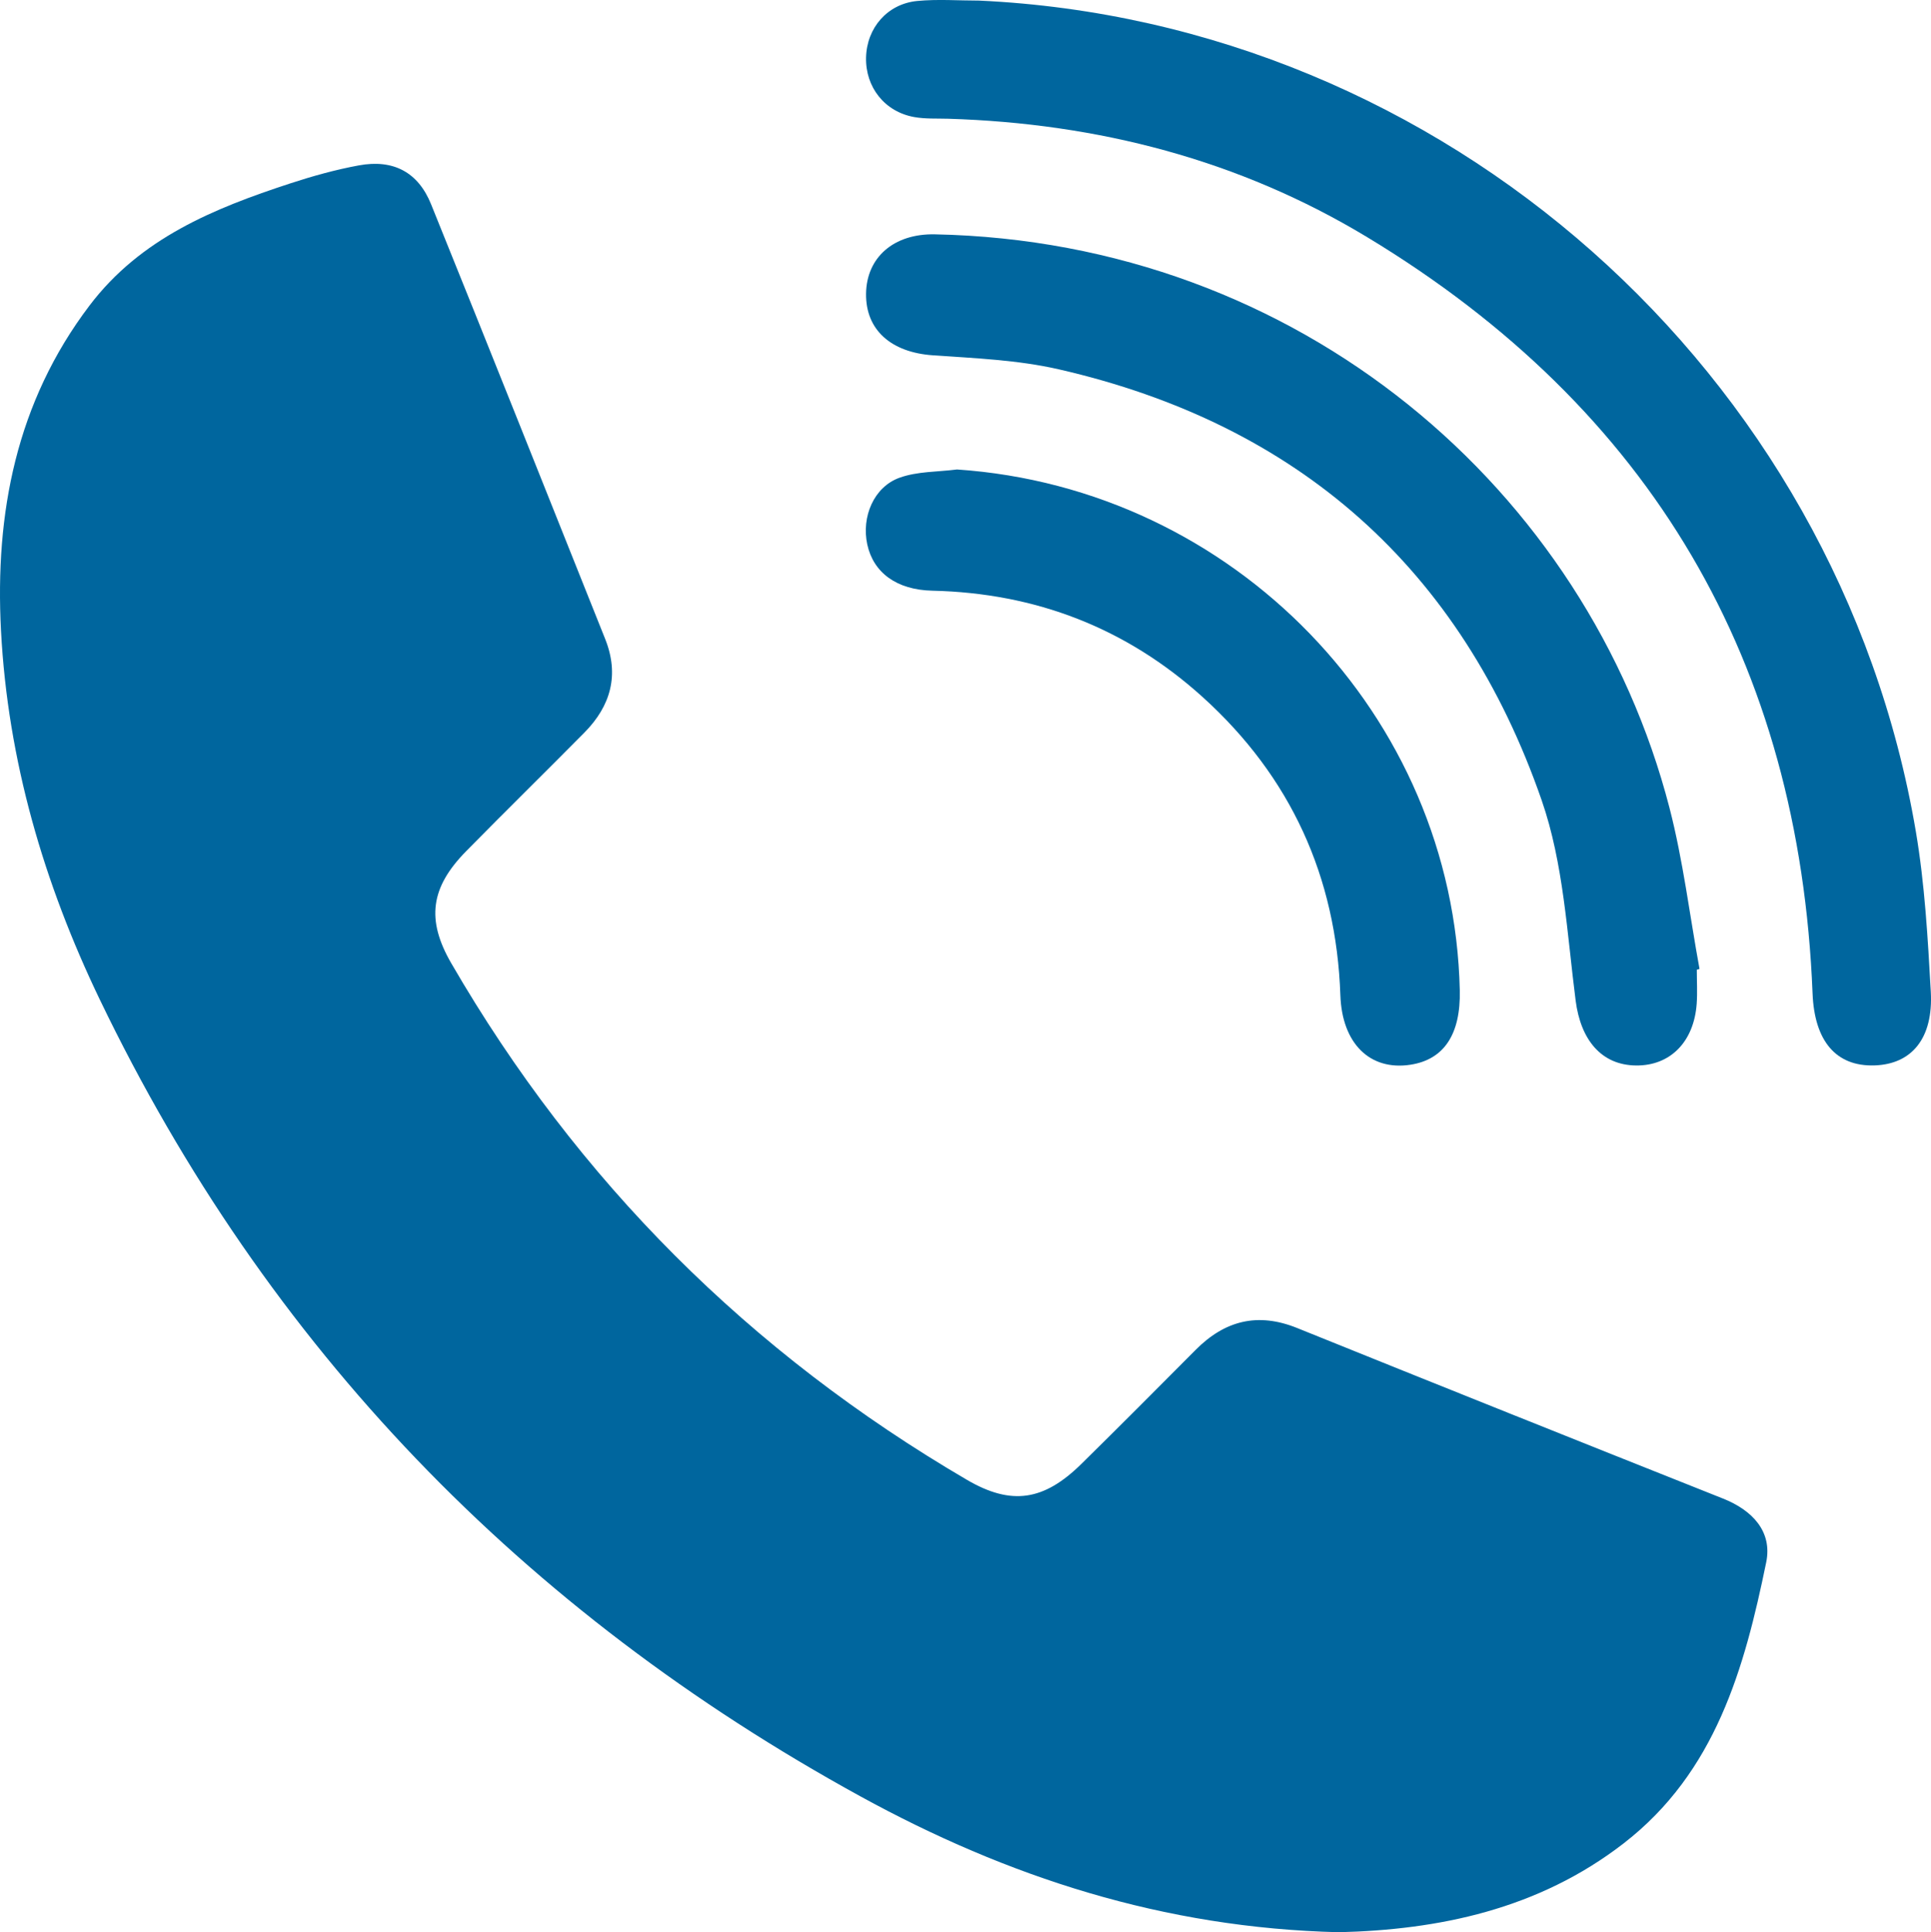
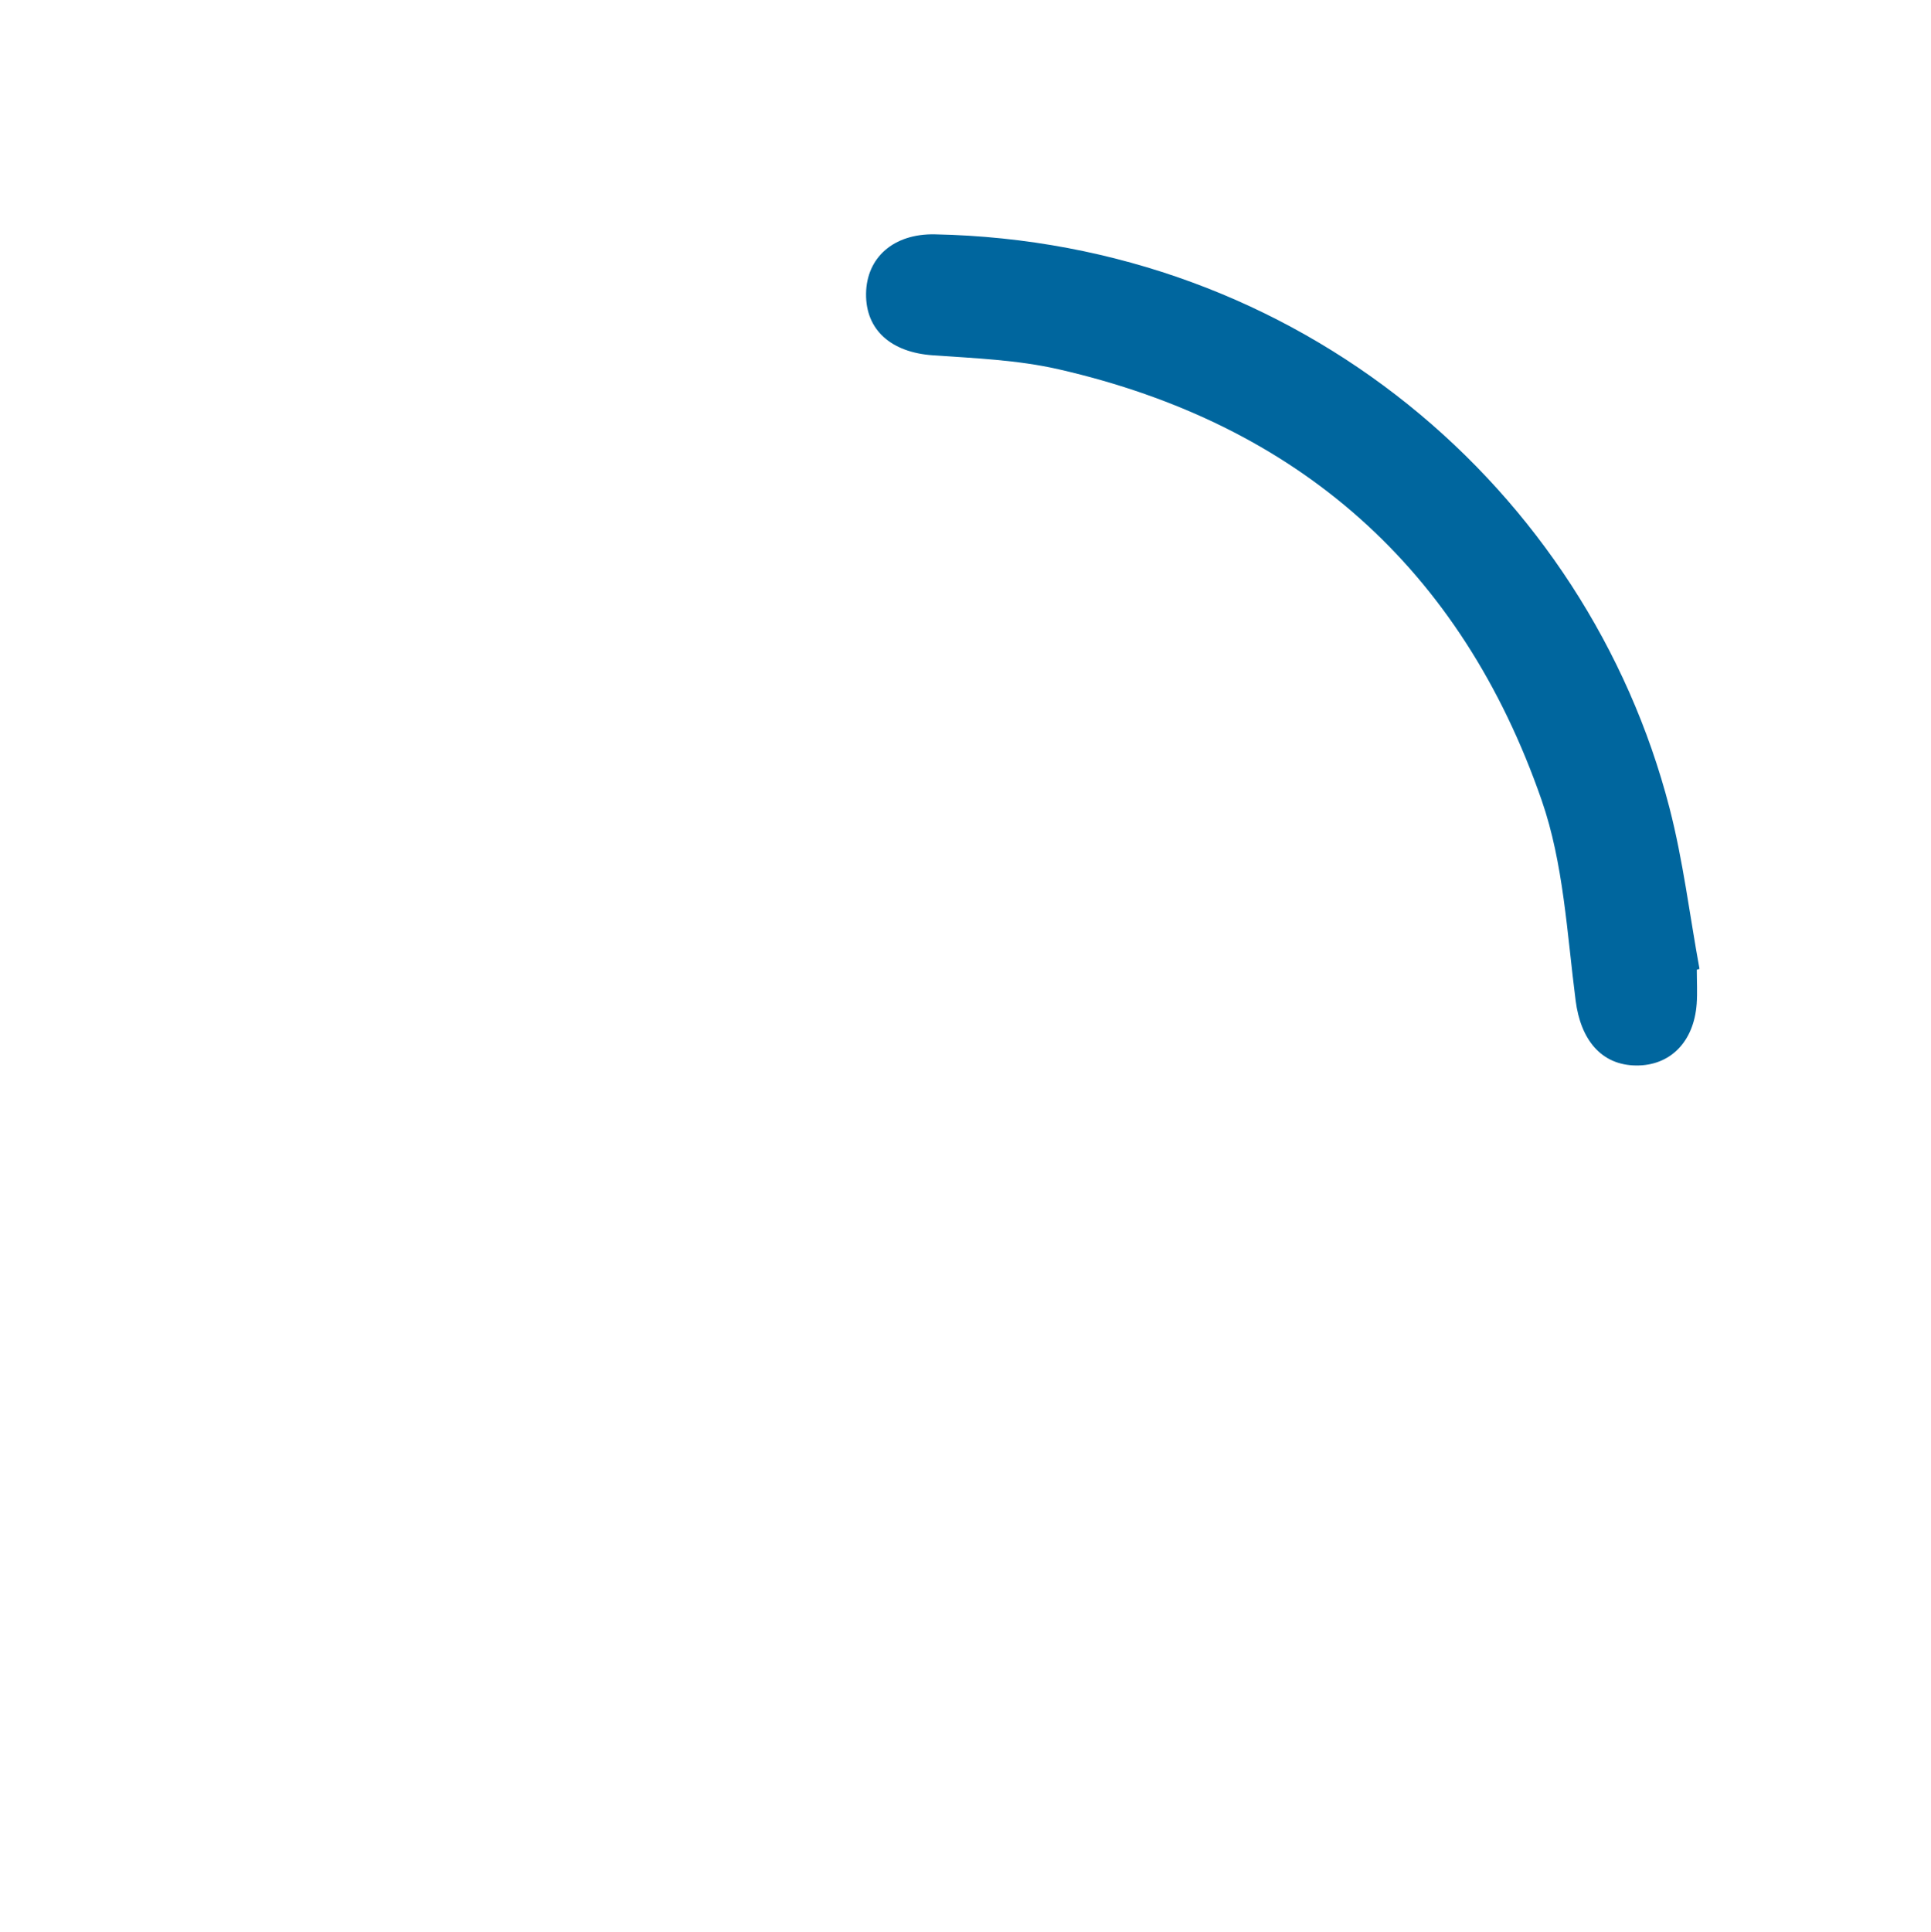
<svg xmlns="http://www.w3.org/2000/svg" id="Layer_2" viewBox="0 0 677.43 677.78">
  <defs>
    <style>
      .cls-1 {
        fill: #00669e;
      }
    </style>
  </defs>
  <g id="Layer_1-2" data-name="Layer_1">
    <g>
-       <path class="cls-1" d="M469.69,677.78c-61.55-1.48-116.41-19.45-167.86-47.67-118.29-64.89-208.11-157.49-266.78-279.4C15.39,309.86,2.73,266.71.35,221.22c-2.16-41.19,5.34-80.12,31.05-114.04,17.9-23.62,43.59-34.05,70.34-42.82,7.91-2.59,16-4.85,24.17-6.35,12.08-2.22,20.78,2.38,25.33,13.66,20.51,50.75,40.75,101.62,61.06,152.45,5.03,12.58,1.98,23.48-7.28,32.85-13.78,13.94-27.78,27.65-41.51,41.63-12.43,12.65-14.08,23.95-5.19,39.3,44.26,76.39,104.75,136.67,180.91,181.2,15.62,9.13,27.01,7.33,40.13-5.58,13.45-13.24,26.77-26.6,40.07-39.99,10.26-10.33,21.81-13.28,35.66-7.68,49.74,20.09,99.55,40,149.39,59.82,10.34,4.11,17.34,11.6,15.14,22.34-7.64,37.24-17.76,73.61-49.95,98.55-30.1,23.32-65.18,30.38-99.98,31.22Z" />
-       <path class="cls-1" d="M343.52.21c162.74,7.54,301.19,130,328.59,291.43,3.14,18.52,4.2,37.45,5.25,56.25.91,16.32-6.66,25.39-19.71,25.83-13.57.46-21.11-8.58-21.77-25.24-4.63-116.33-56.63-205.07-156.18-265.25-44.97-27.19-94.56-39.97-147.04-41.58-3.99-.12-8.05.11-11.94-.59-10.36-1.85-17.14-10.49-16.89-20.9.25-10.37,7.45-18.8,17.95-19.82,7.18-.69,14.49-.13,21.74-.13Z" />
      <path class="cls-1" d="M595.27,340.17c0,3.98.24,7.98-.04,11.94-.97,13.34-9.25,21.71-21.16,21.64-12.35-.07-19.54-9.08-21.3-22.73-3.04-23.6-4.23-48.15-11.93-70.32-28.2-81.26-85.39-131.93-169.44-151.16-14.35-3.28-29.39-3.88-44.17-4.91-14.54-1.02-23.57-8.83-23.4-21.63.16-12.6,9.59-21.09,24.13-20.8,128.02,2.56,228.88,89.65,257.73,201.2,4.78,18.5,7.08,37.64,10.53,56.49-.32.09-.64.18-.96.27Z" />
-       <path class="cls-1" d="M335.73,164.68c97.06,6.57,174.26,86.19,176.39,182.74.34,15.36-5.51,24.21-17.22,26.05-14.29,2.24-24.09-7.43-24.67-24.35-1.43-41.62-17.45-76.67-48.25-104.55-26.81-24.27-58.65-36.55-94.91-37.37-12.53-.28-20.66-6.33-22.81-16.2-2.1-9.64,2.25-20.17,11.32-23.43,6.25-2.25,13.4-2.02,20.15-2.89Z" />
    </g>
  </g>
</svg>